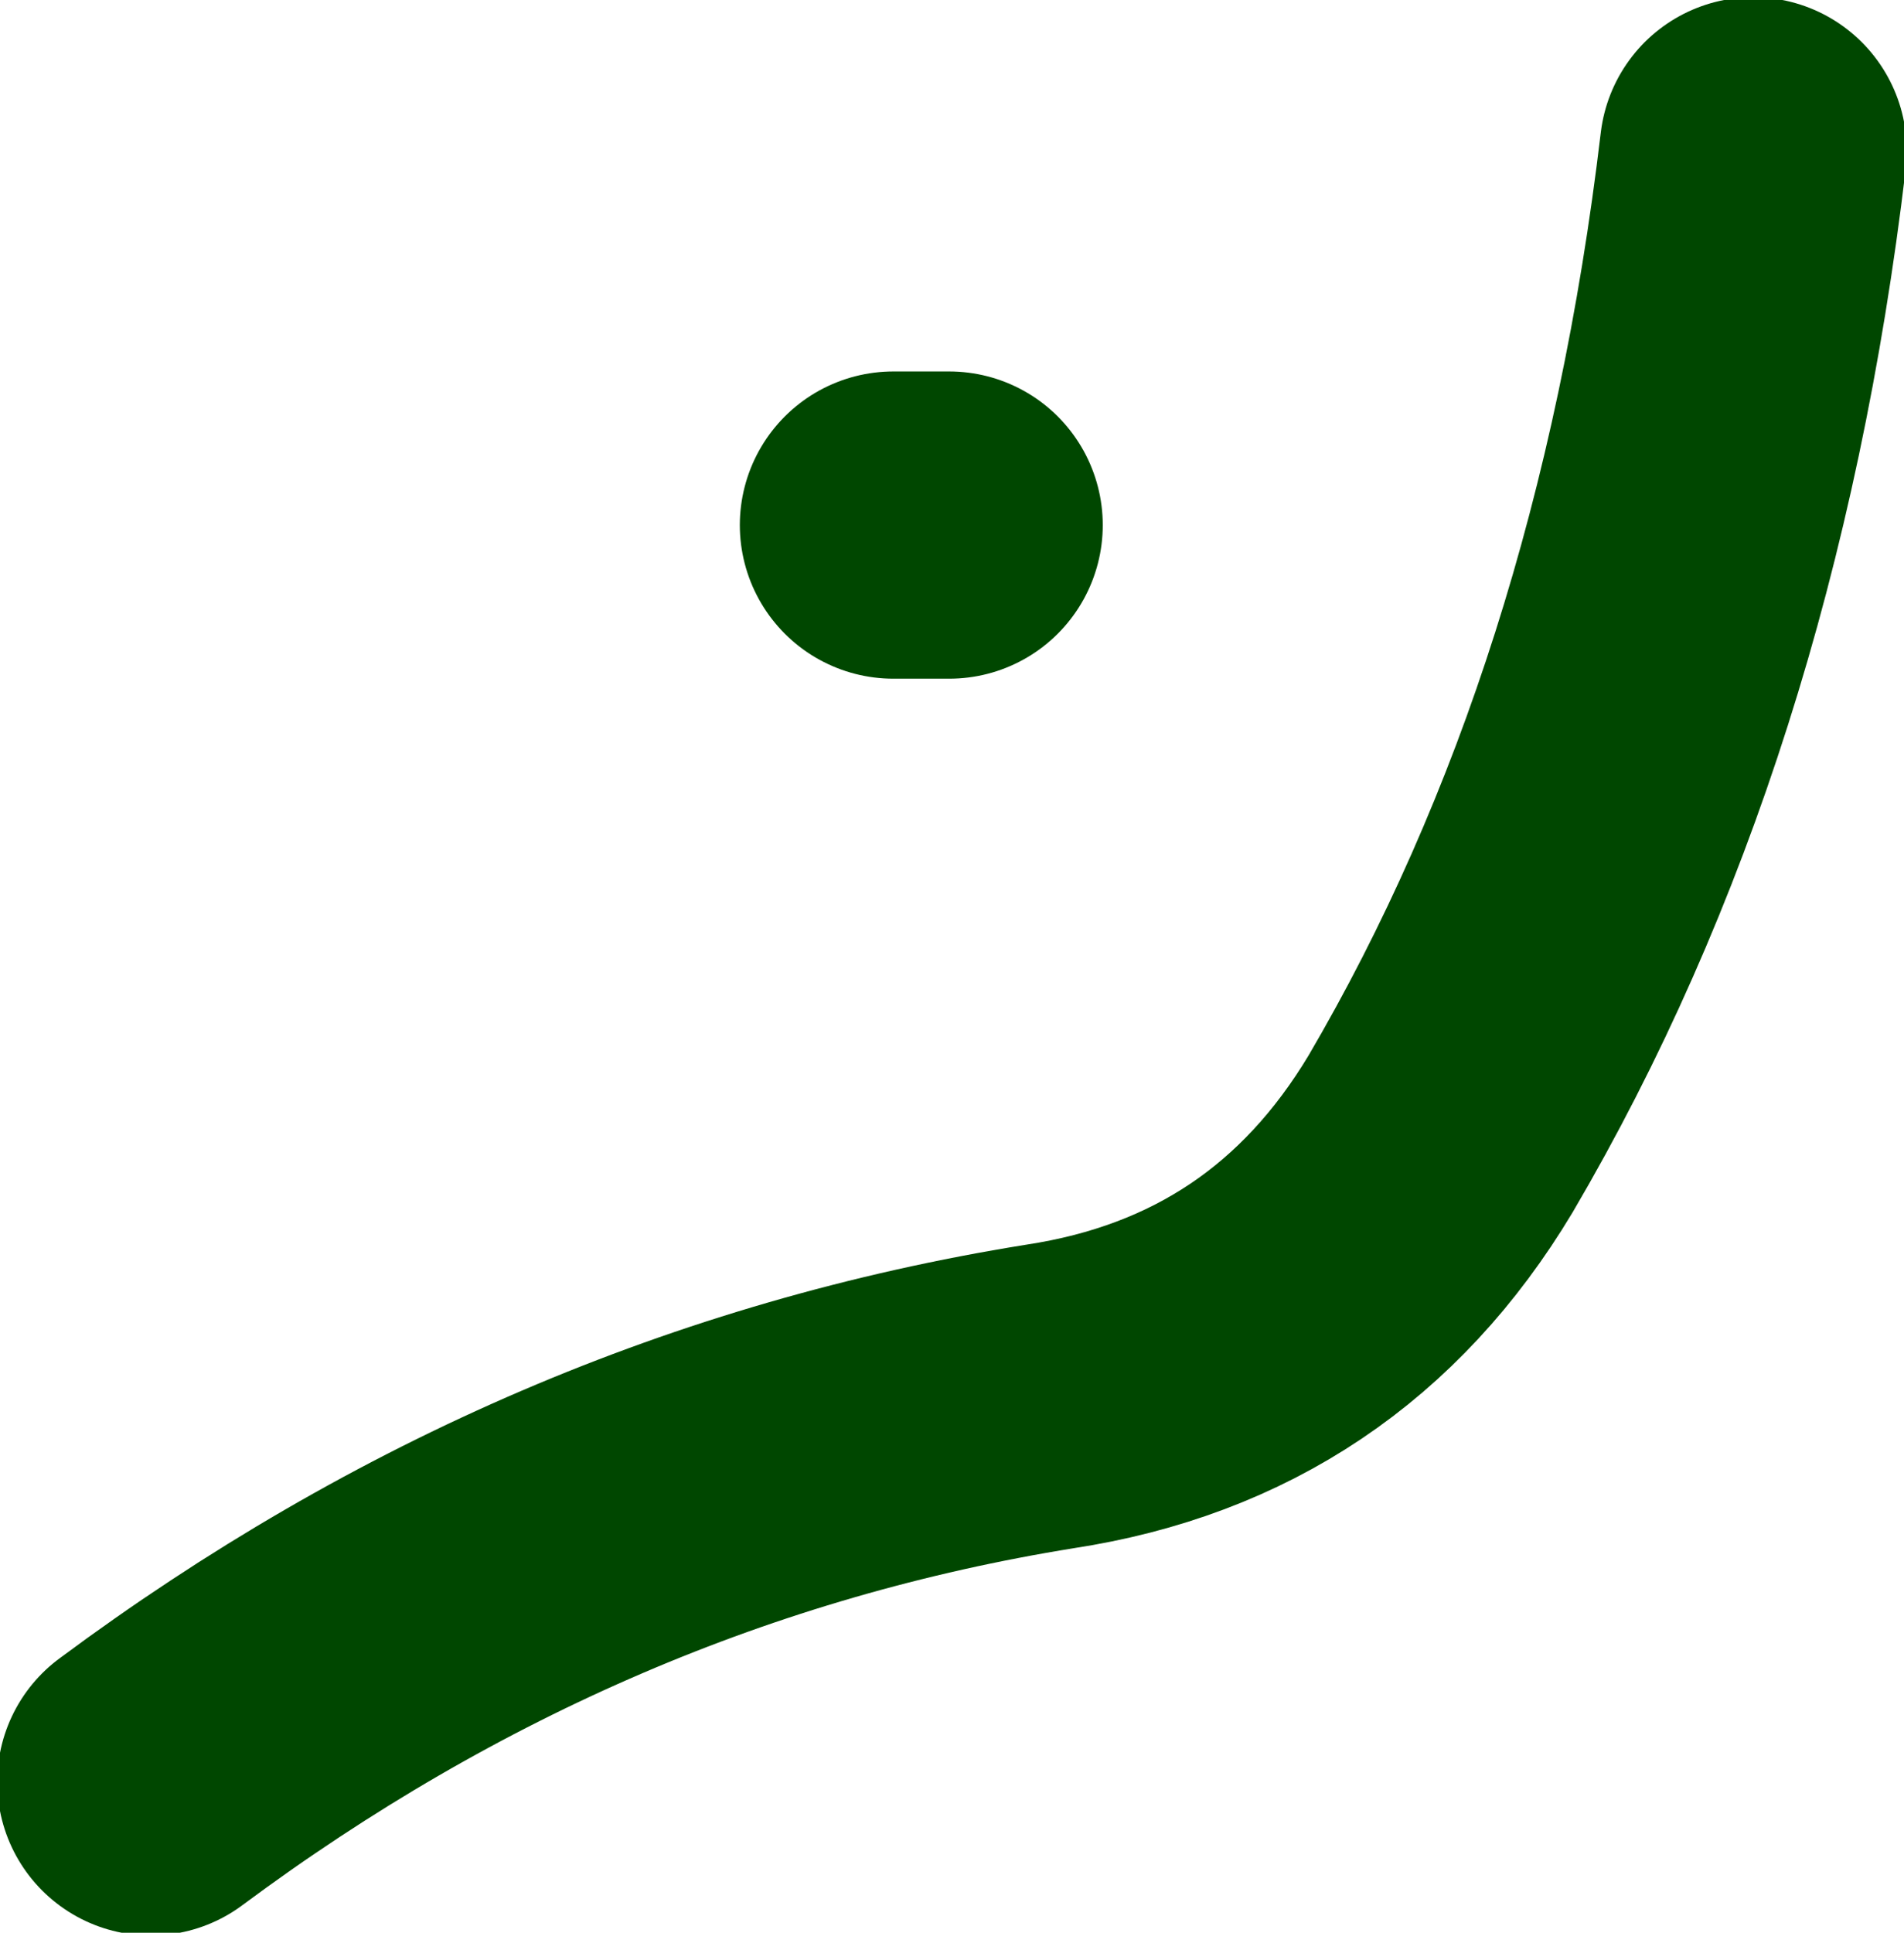
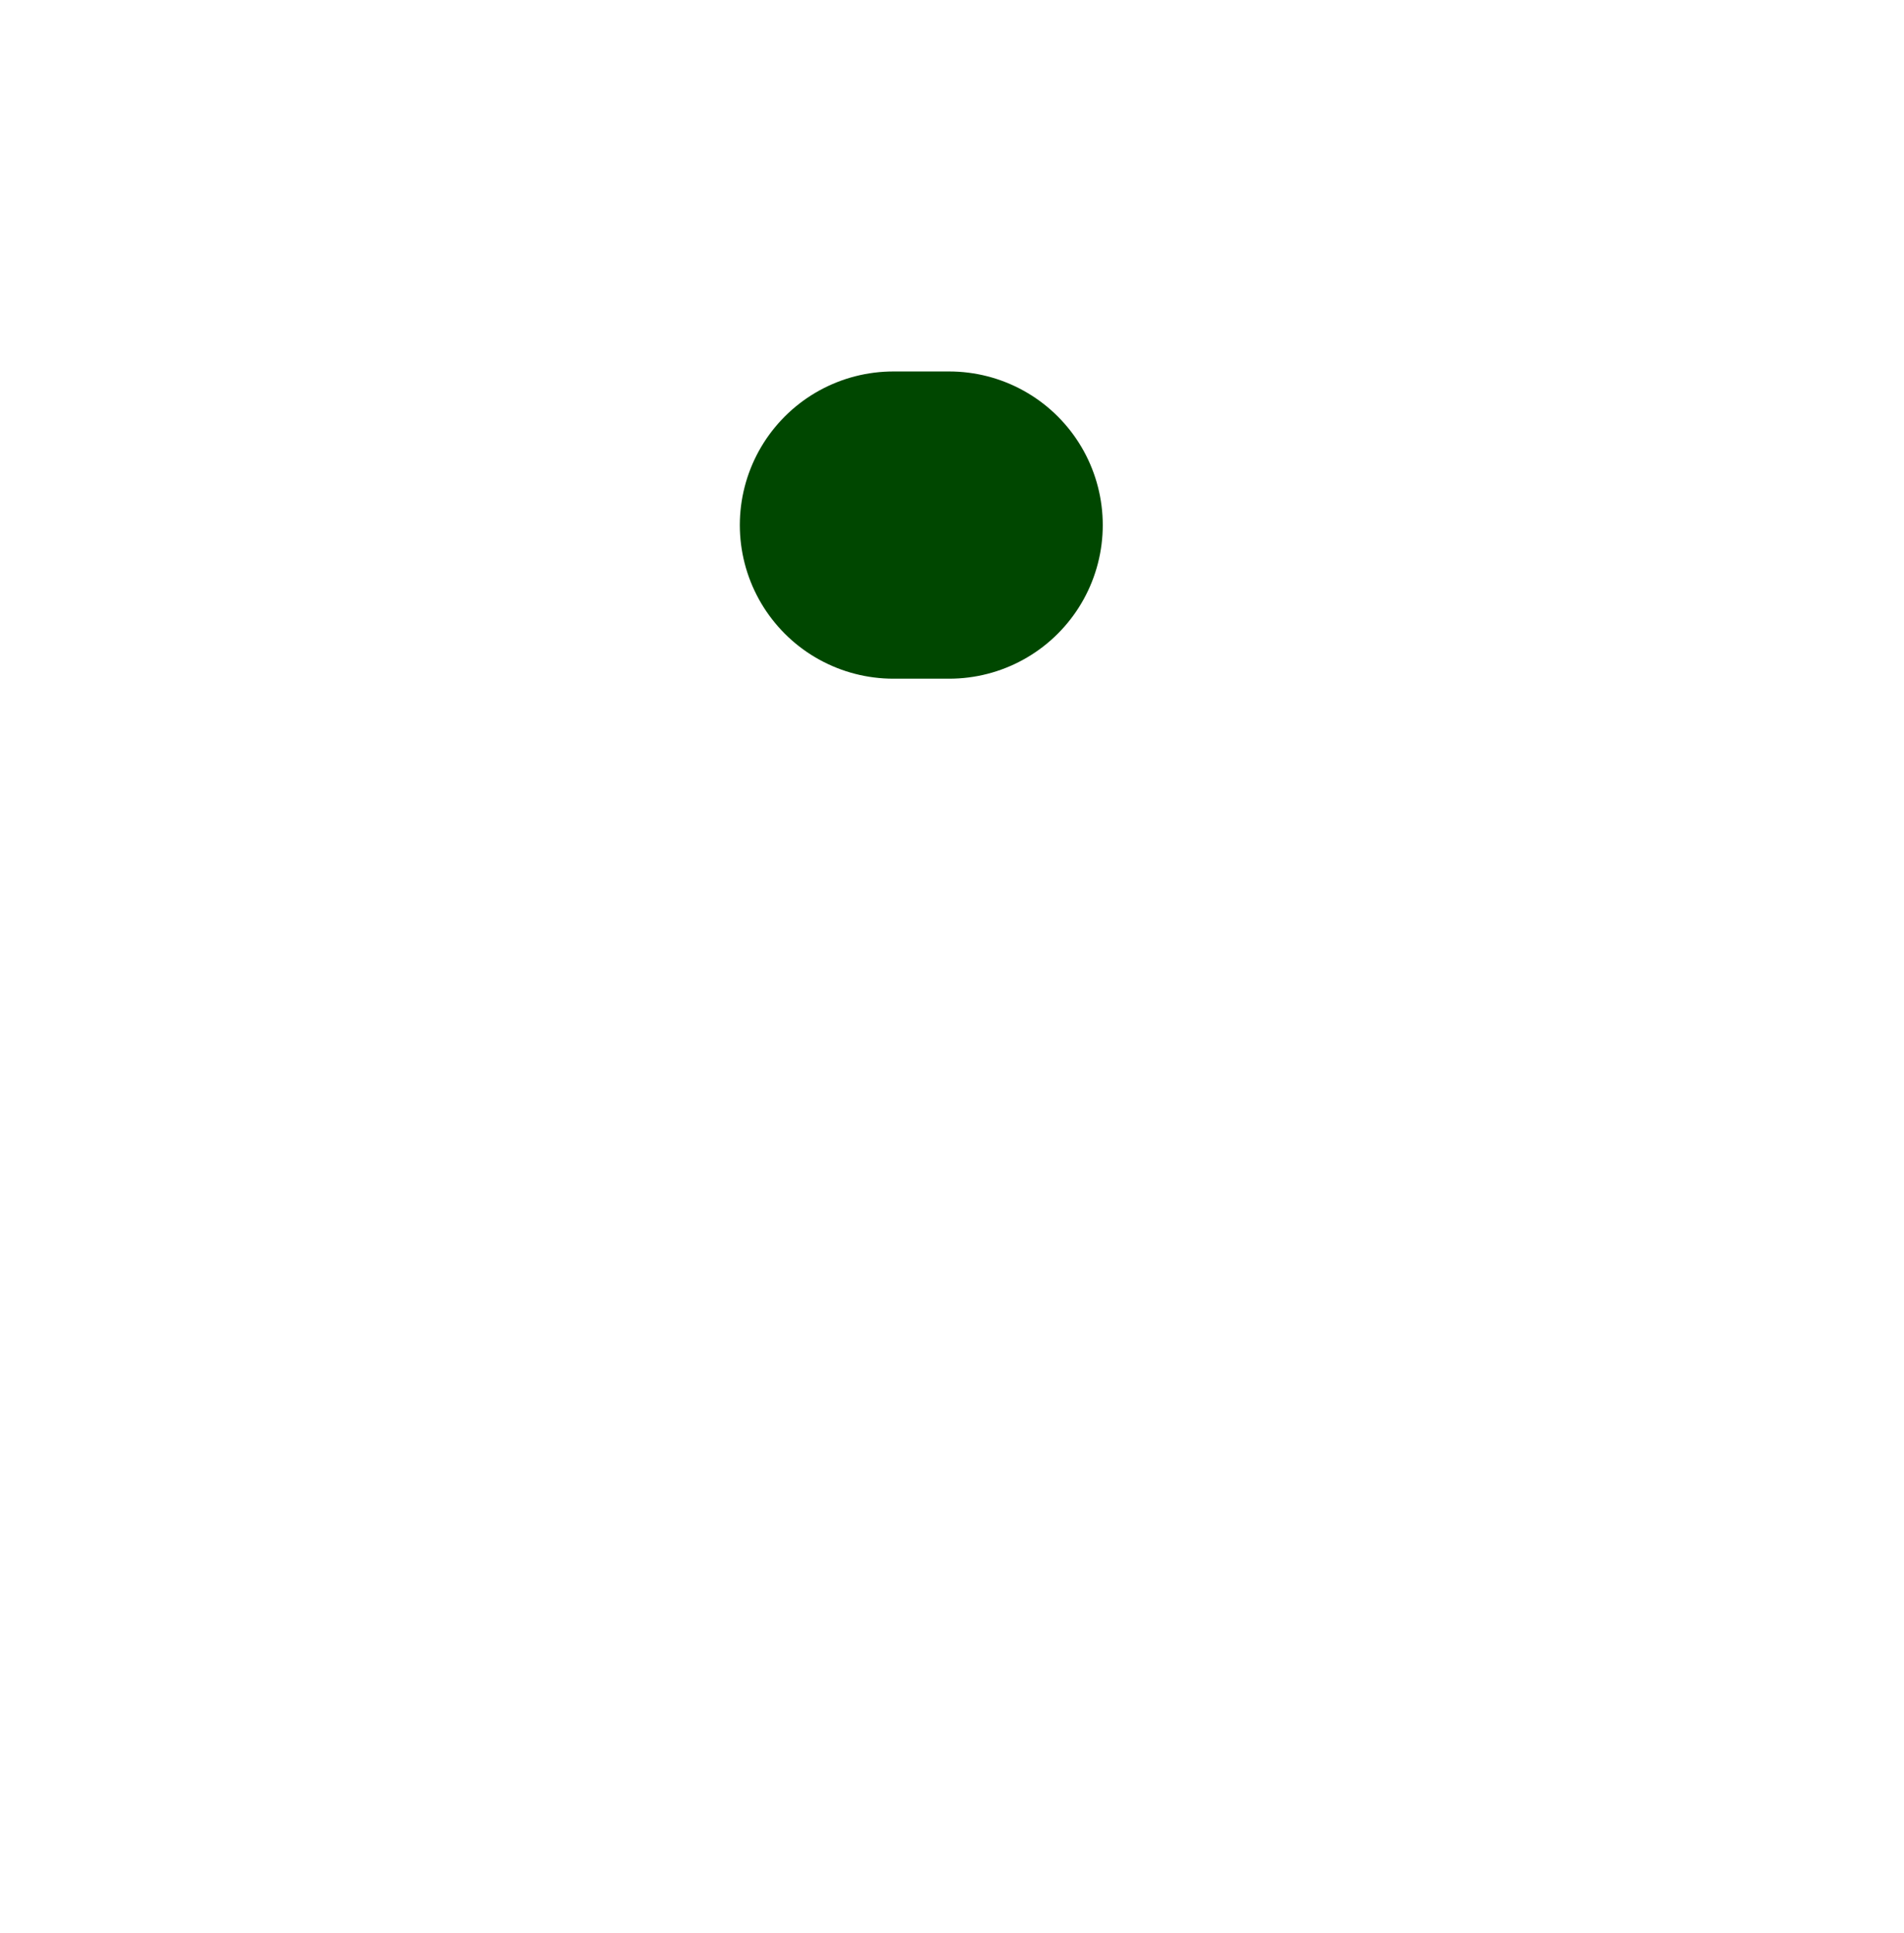
<svg xmlns="http://www.w3.org/2000/svg" height="17.3px" width="17.05px">
  <g transform="matrix(1.0, 0.0, 0.0, 1.0, 211.75, 37.2)">
    <path d="M-203.25 -32.5 L-203.75 -32.5" fill="none" stroke="#004700" stroke-linecap="round" stroke-linejoin="round" stroke-width="2.75" />
-     <path d="M-196.05 -35.85 Q-196.65 -30.8 -198.85 -27.05 -200.05 -25.05 -202.35 -24.7 -206.7 -24.0 -210.4 -21.25" fill="none" stroke="#004700" stroke-linecap="round" stroke-linejoin="round" stroke-width="2.75" />
  </g>
</svg>